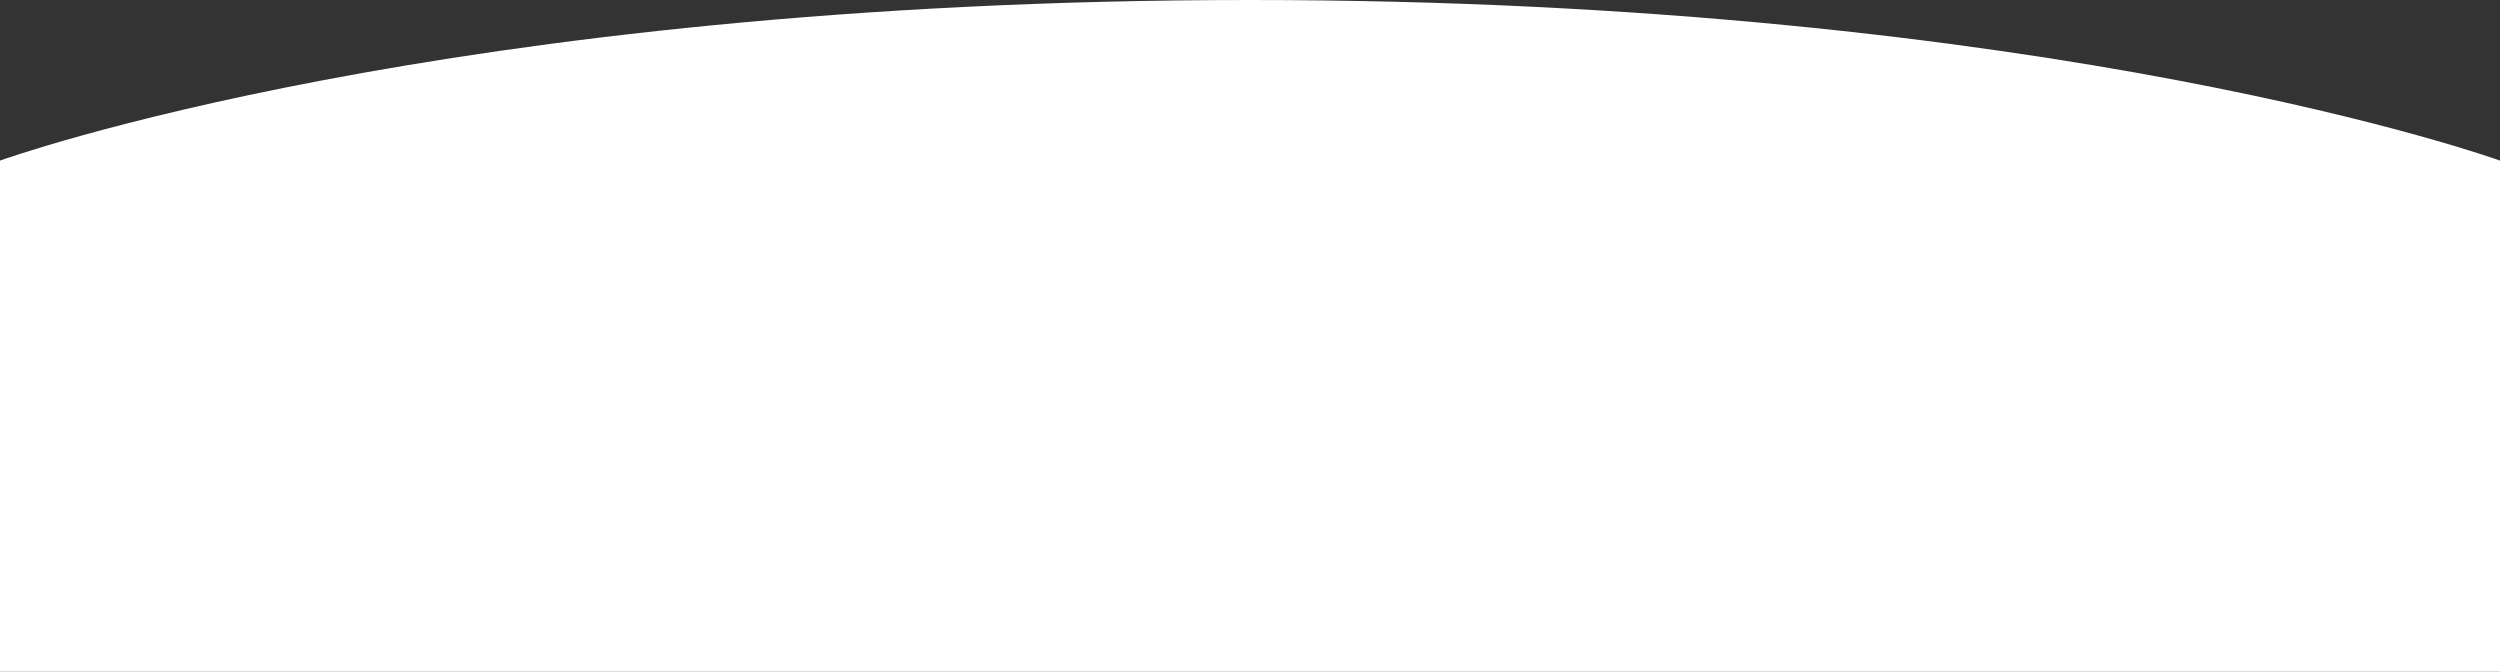
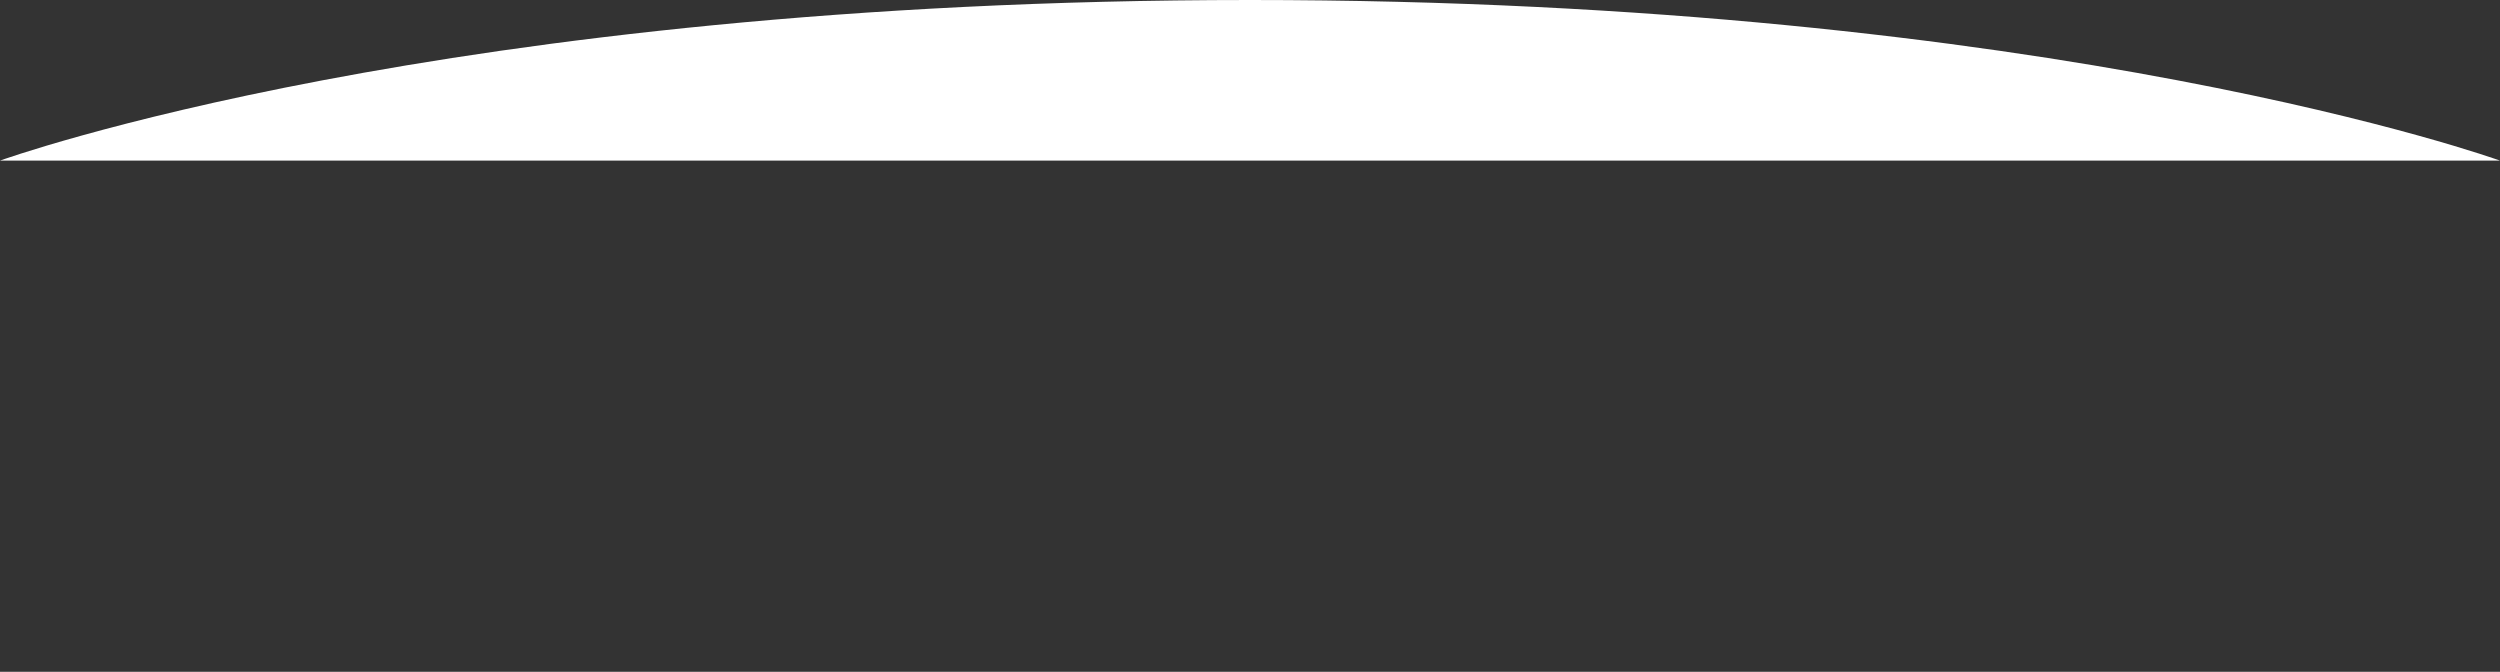
<svg xmlns="http://www.w3.org/2000/svg" width="2058" height="553" viewBox="0 0 2058 553" fill="none">
  <rect x="0" y="0" width="2058" height="553" fill="#333333" stroke="none" />
-   <path d="M2058 132.205C2058 132.205 1692.86 0 1029 0C365.144 0 0 132.205 0 132.205V553H2058V132.205Z" fill="white" />
+   <path d="M2058 132.205C2058 132.205 1692.86 0 1029 0C365.144 0 0 132.205 0 132.205V553V132.205Z" fill="white" />
</svg>